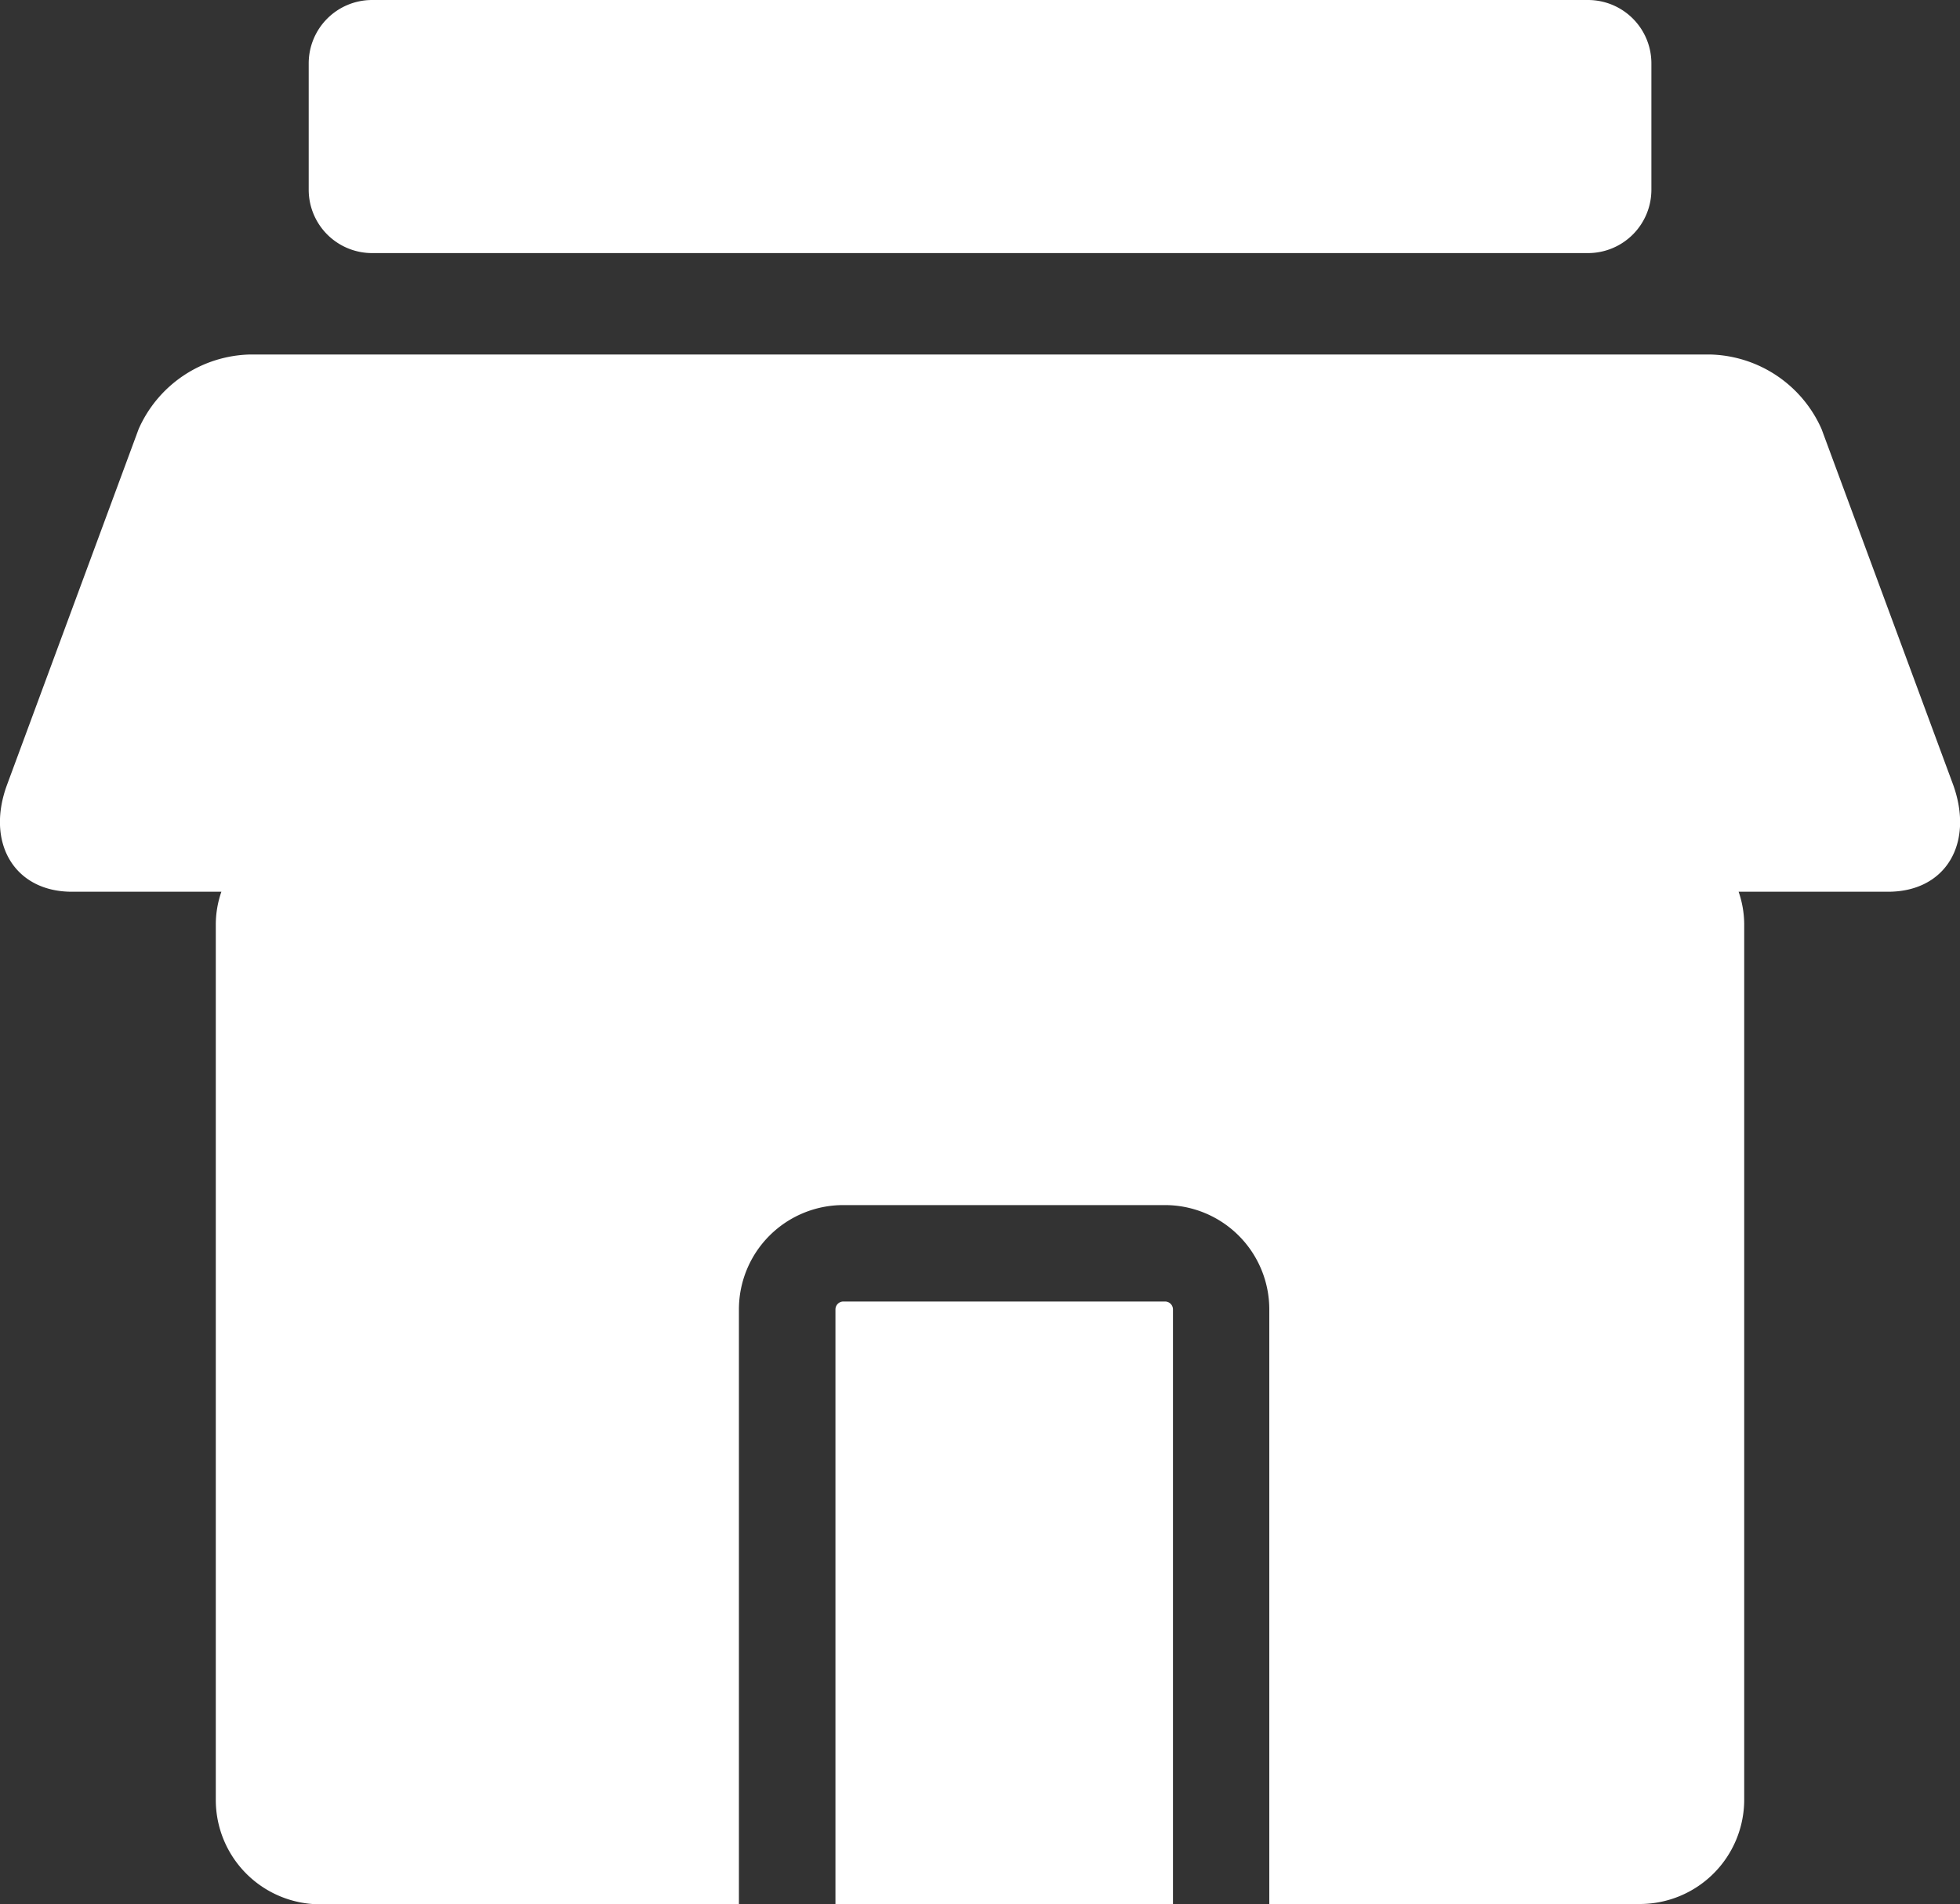
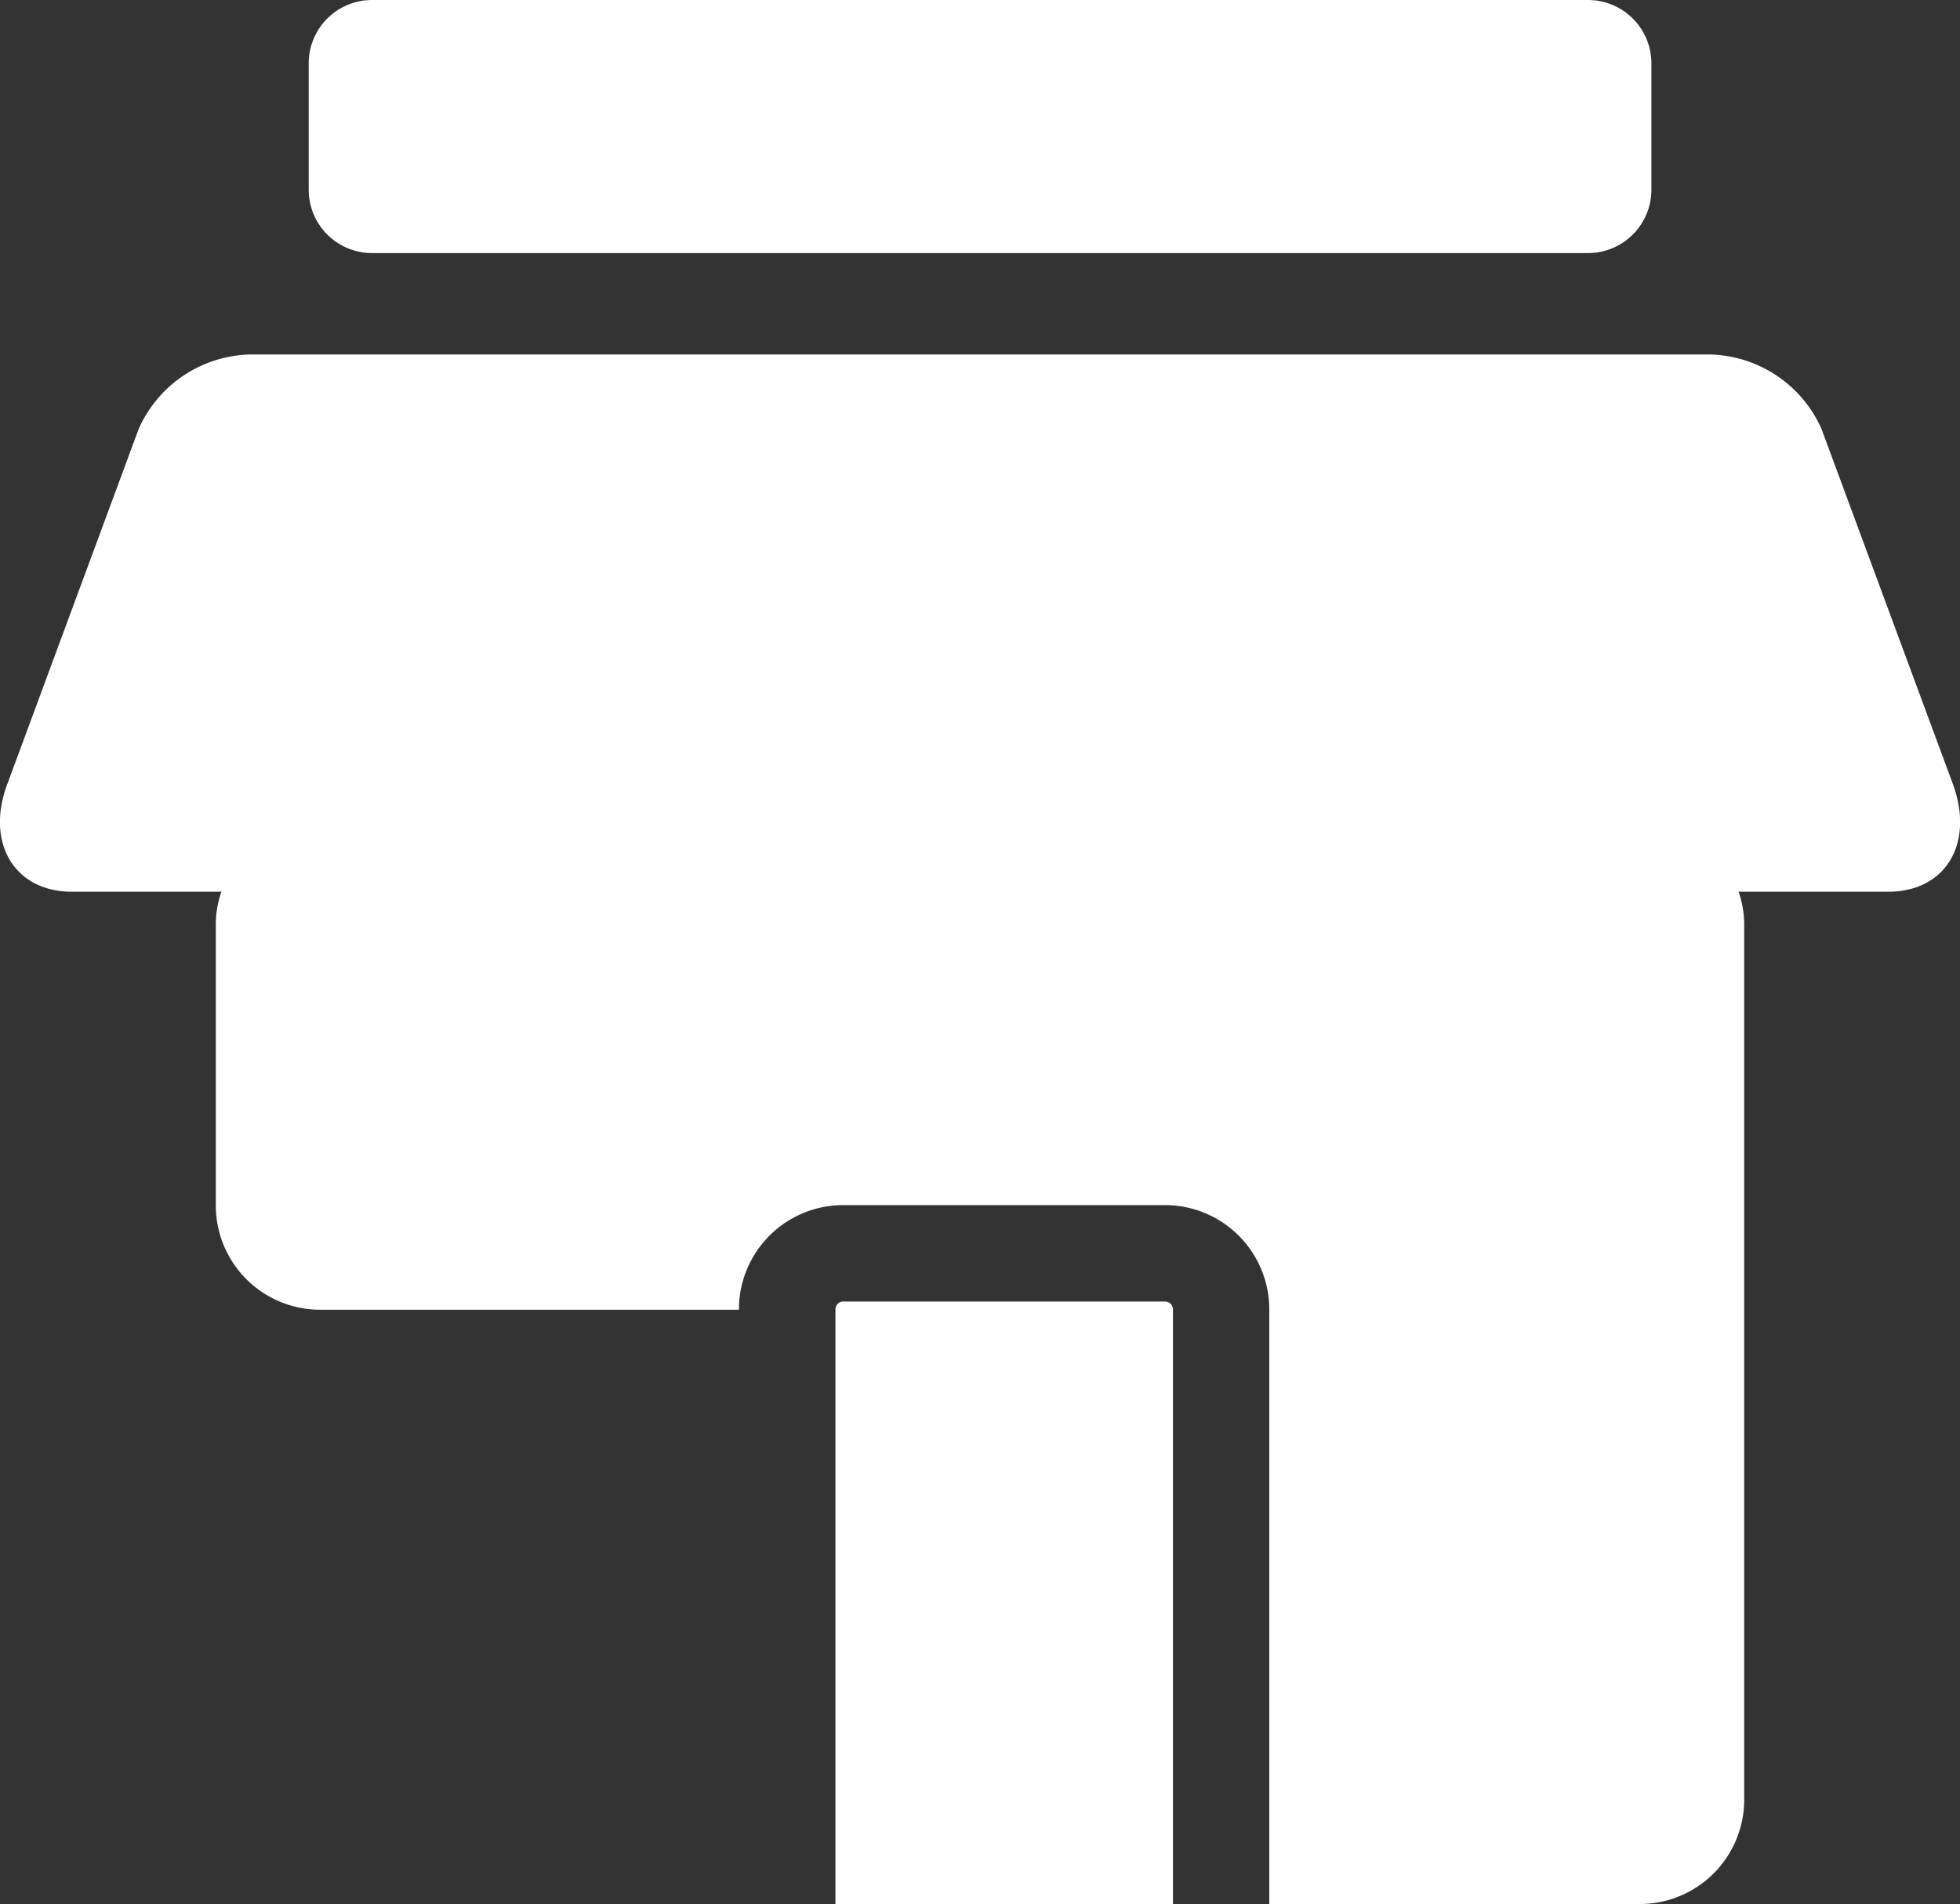
<svg xmlns="http://www.w3.org/2000/svg" width="20" height="19.432" viewBox="0 0 20 19.432">
  <rect x="0" y="0" width="20" height="19.432" fill="#333333" stroke="none" />
-   <path id="パス_123" data-name="パス 123" d="M-308.722,2.434h-1.525a1.03,1.03,0,0,1,.057.327V11.7a1.065,1.065,0,0,1-1.065,1.065h-3.781V6.7A1.065,1.065,0,0,0-316.1,5.632h-3.281A1.065,1.065,0,0,0-320.448,6.7v6.068h-4.273a1.065,1.065,0,0,1-1.065-1.065V2.761a1.022,1.022,0,0,1,.057-.327h-1.525c-.588,0-.881-.5-.662-1.092l1.343-3.631a1.276,1.276,0,0,1,1.136-.76h14.9a1.277,1.277,0,0,1,1.136.76l1.343,3.631C-307.842,1.942-308.134,2.434-308.722,2.434Zm-15.469-6.518h12.407a.647.647,0,0,0,.647-.647V-6.02a.647.647,0,0,0-.647-.647h-12.407a.647.647,0,0,0-.647.647v1.289A.647.647,0,0,0-324.191-4.084Zm8.09,10.7h-3.281a.081.081,0,0,0-.081.081v6.068h3.444V6.7A.081.081,0,0,0-316.1,6.616Z" transform="translate(327.988 6.667)" fill="#fff" />
+   <path id="パス_123" data-name="パス 123" d="M-308.722,2.434h-1.525a1.03,1.03,0,0,1,.057.327V11.7a1.065,1.065,0,0,1-1.065,1.065h-3.781V6.7A1.065,1.065,0,0,0-316.1,5.632h-3.281A1.065,1.065,0,0,0-320.448,6.7h-4.273a1.065,1.065,0,0,1-1.065-1.065V2.761a1.022,1.022,0,0,1,.057-.327h-1.525c-.588,0-.881-.5-.662-1.092l1.343-3.631a1.276,1.276,0,0,1,1.136-.76h14.9a1.277,1.277,0,0,1,1.136.76l1.343,3.631C-307.842,1.942-308.134,2.434-308.722,2.434Zm-15.469-6.518h12.407a.647.647,0,0,0,.647-.647V-6.02a.647.647,0,0,0-.647-.647h-12.407a.647.647,0,0,0-.647.647v1.289A.647.647,0,0,0-324.191-4.084Zm8.09,10.7h-3.281a.081.081,0,0,0-.081.081v6.068h3.444V6.7A.081.081,0,0,0-316.1,6.616Z" transform="translate(327.988 6.667)" fill="#fff" />
</svg>